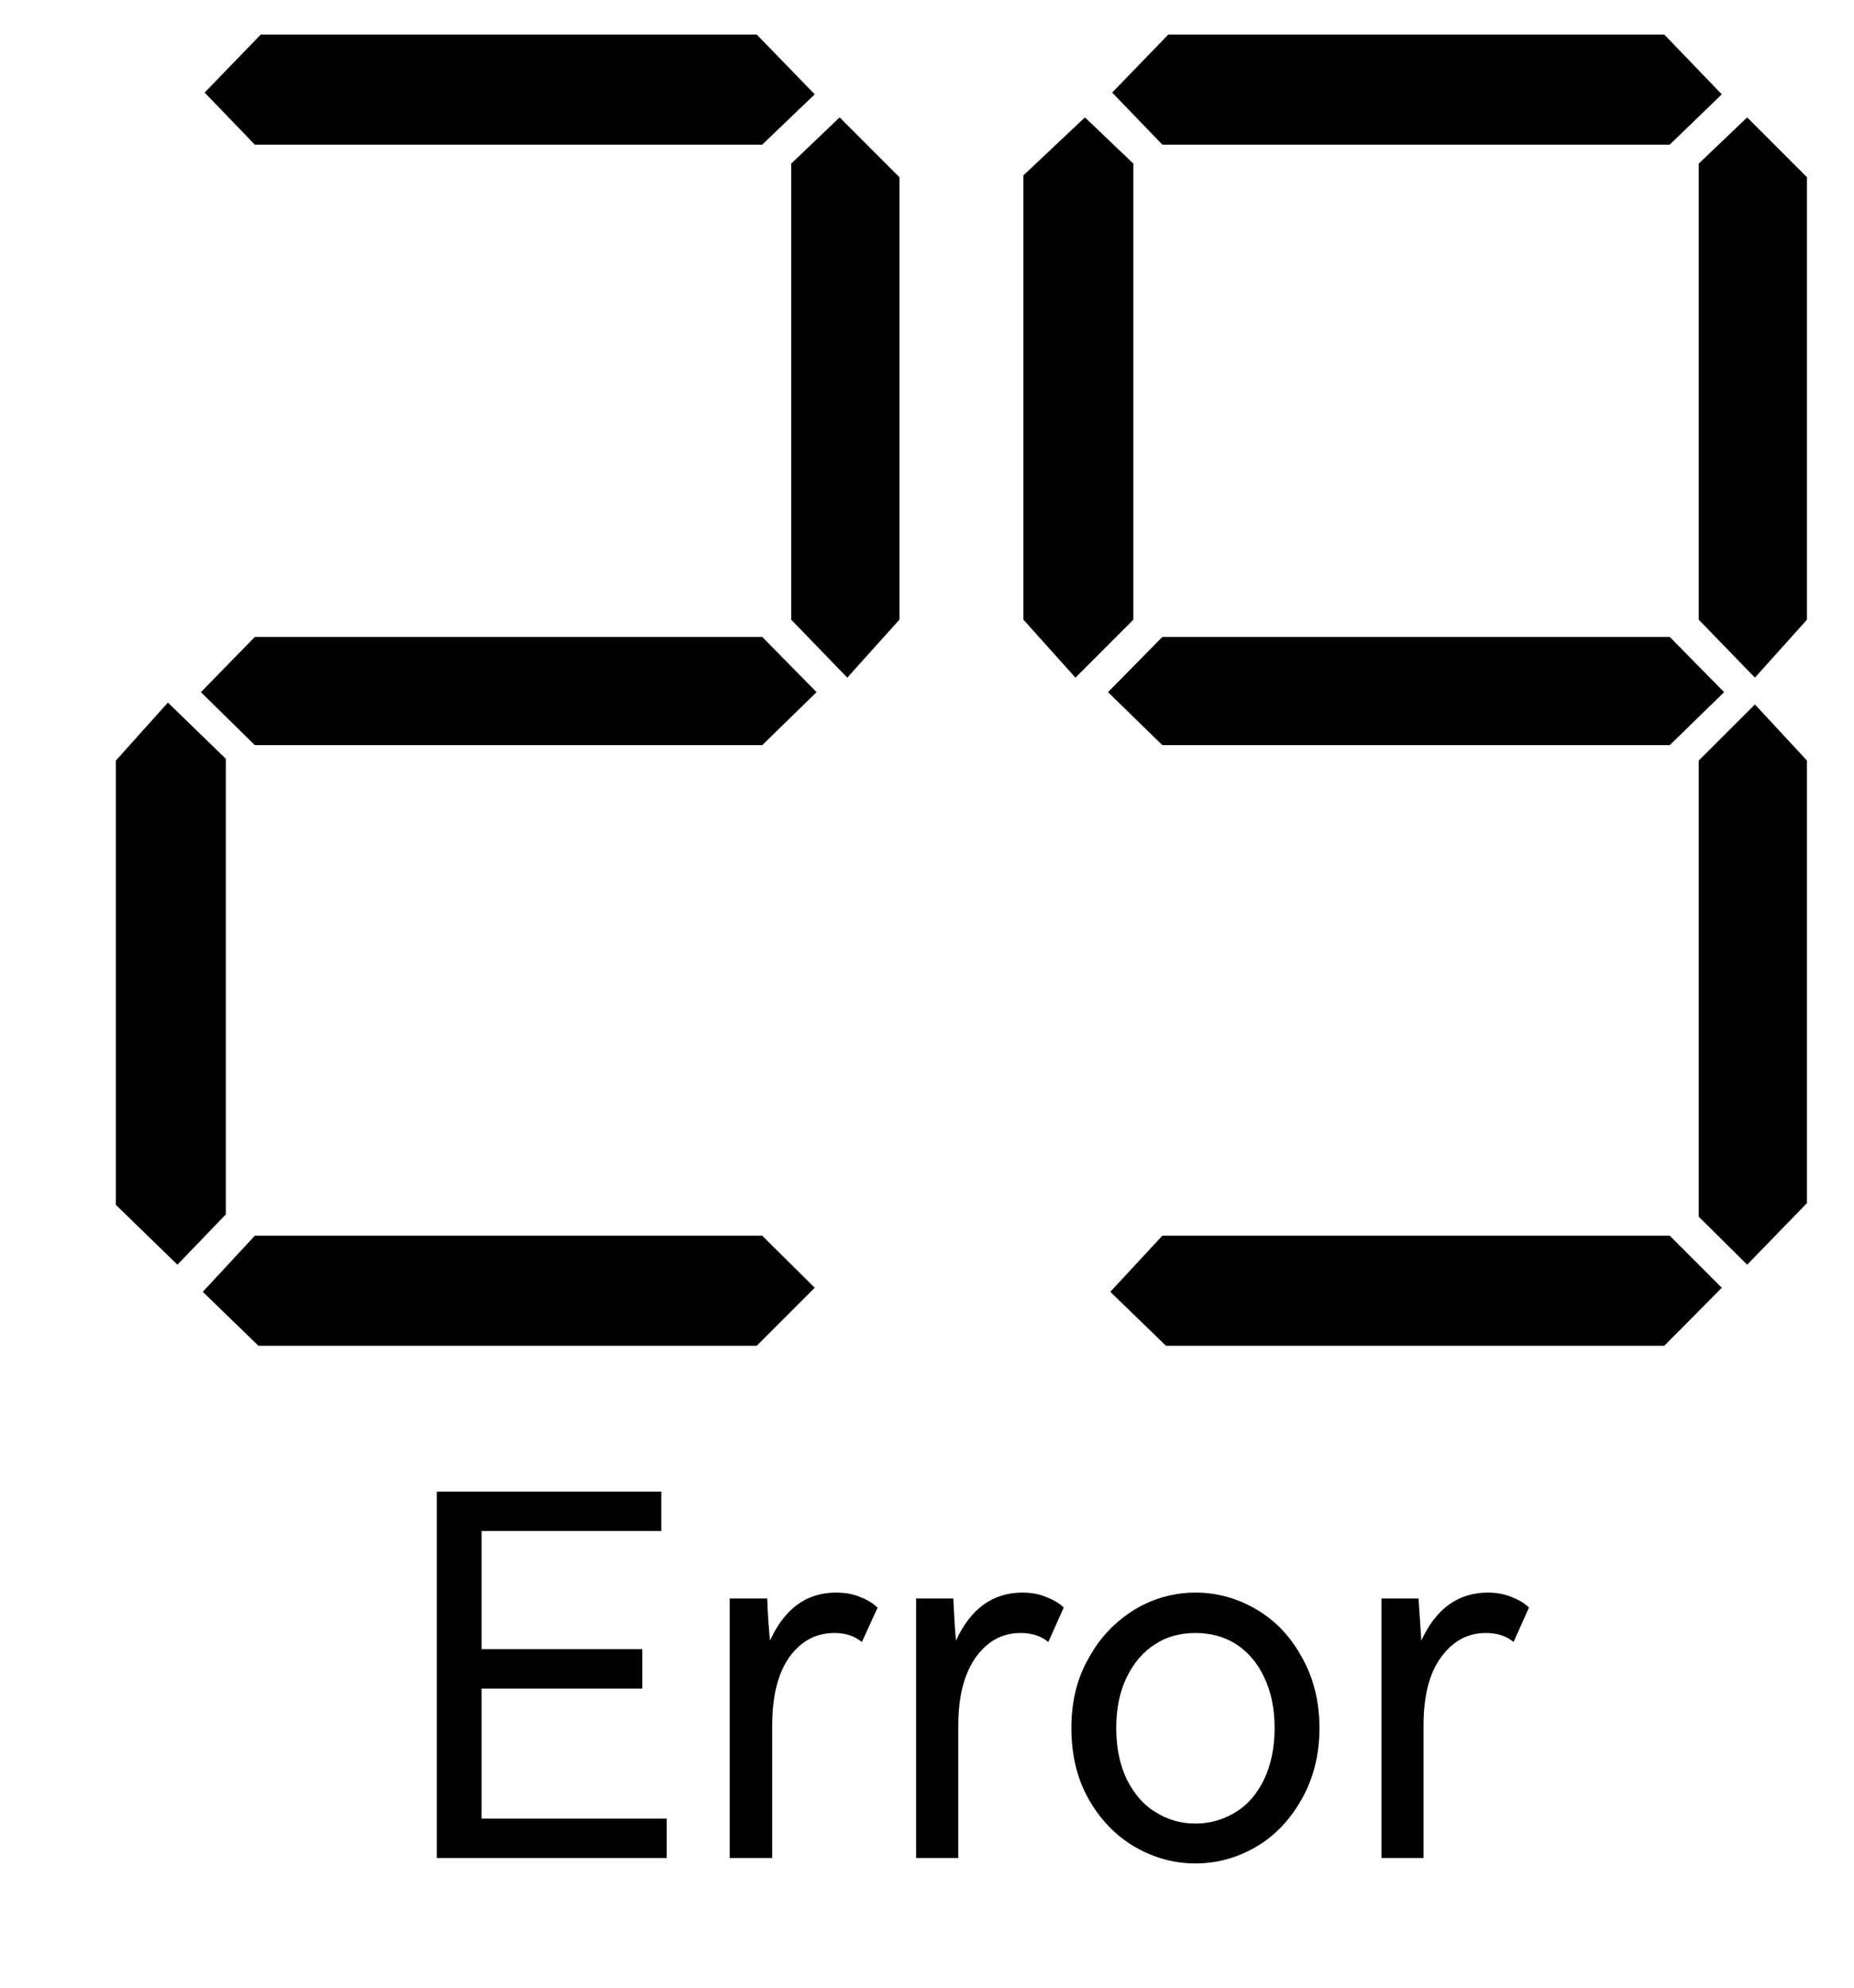
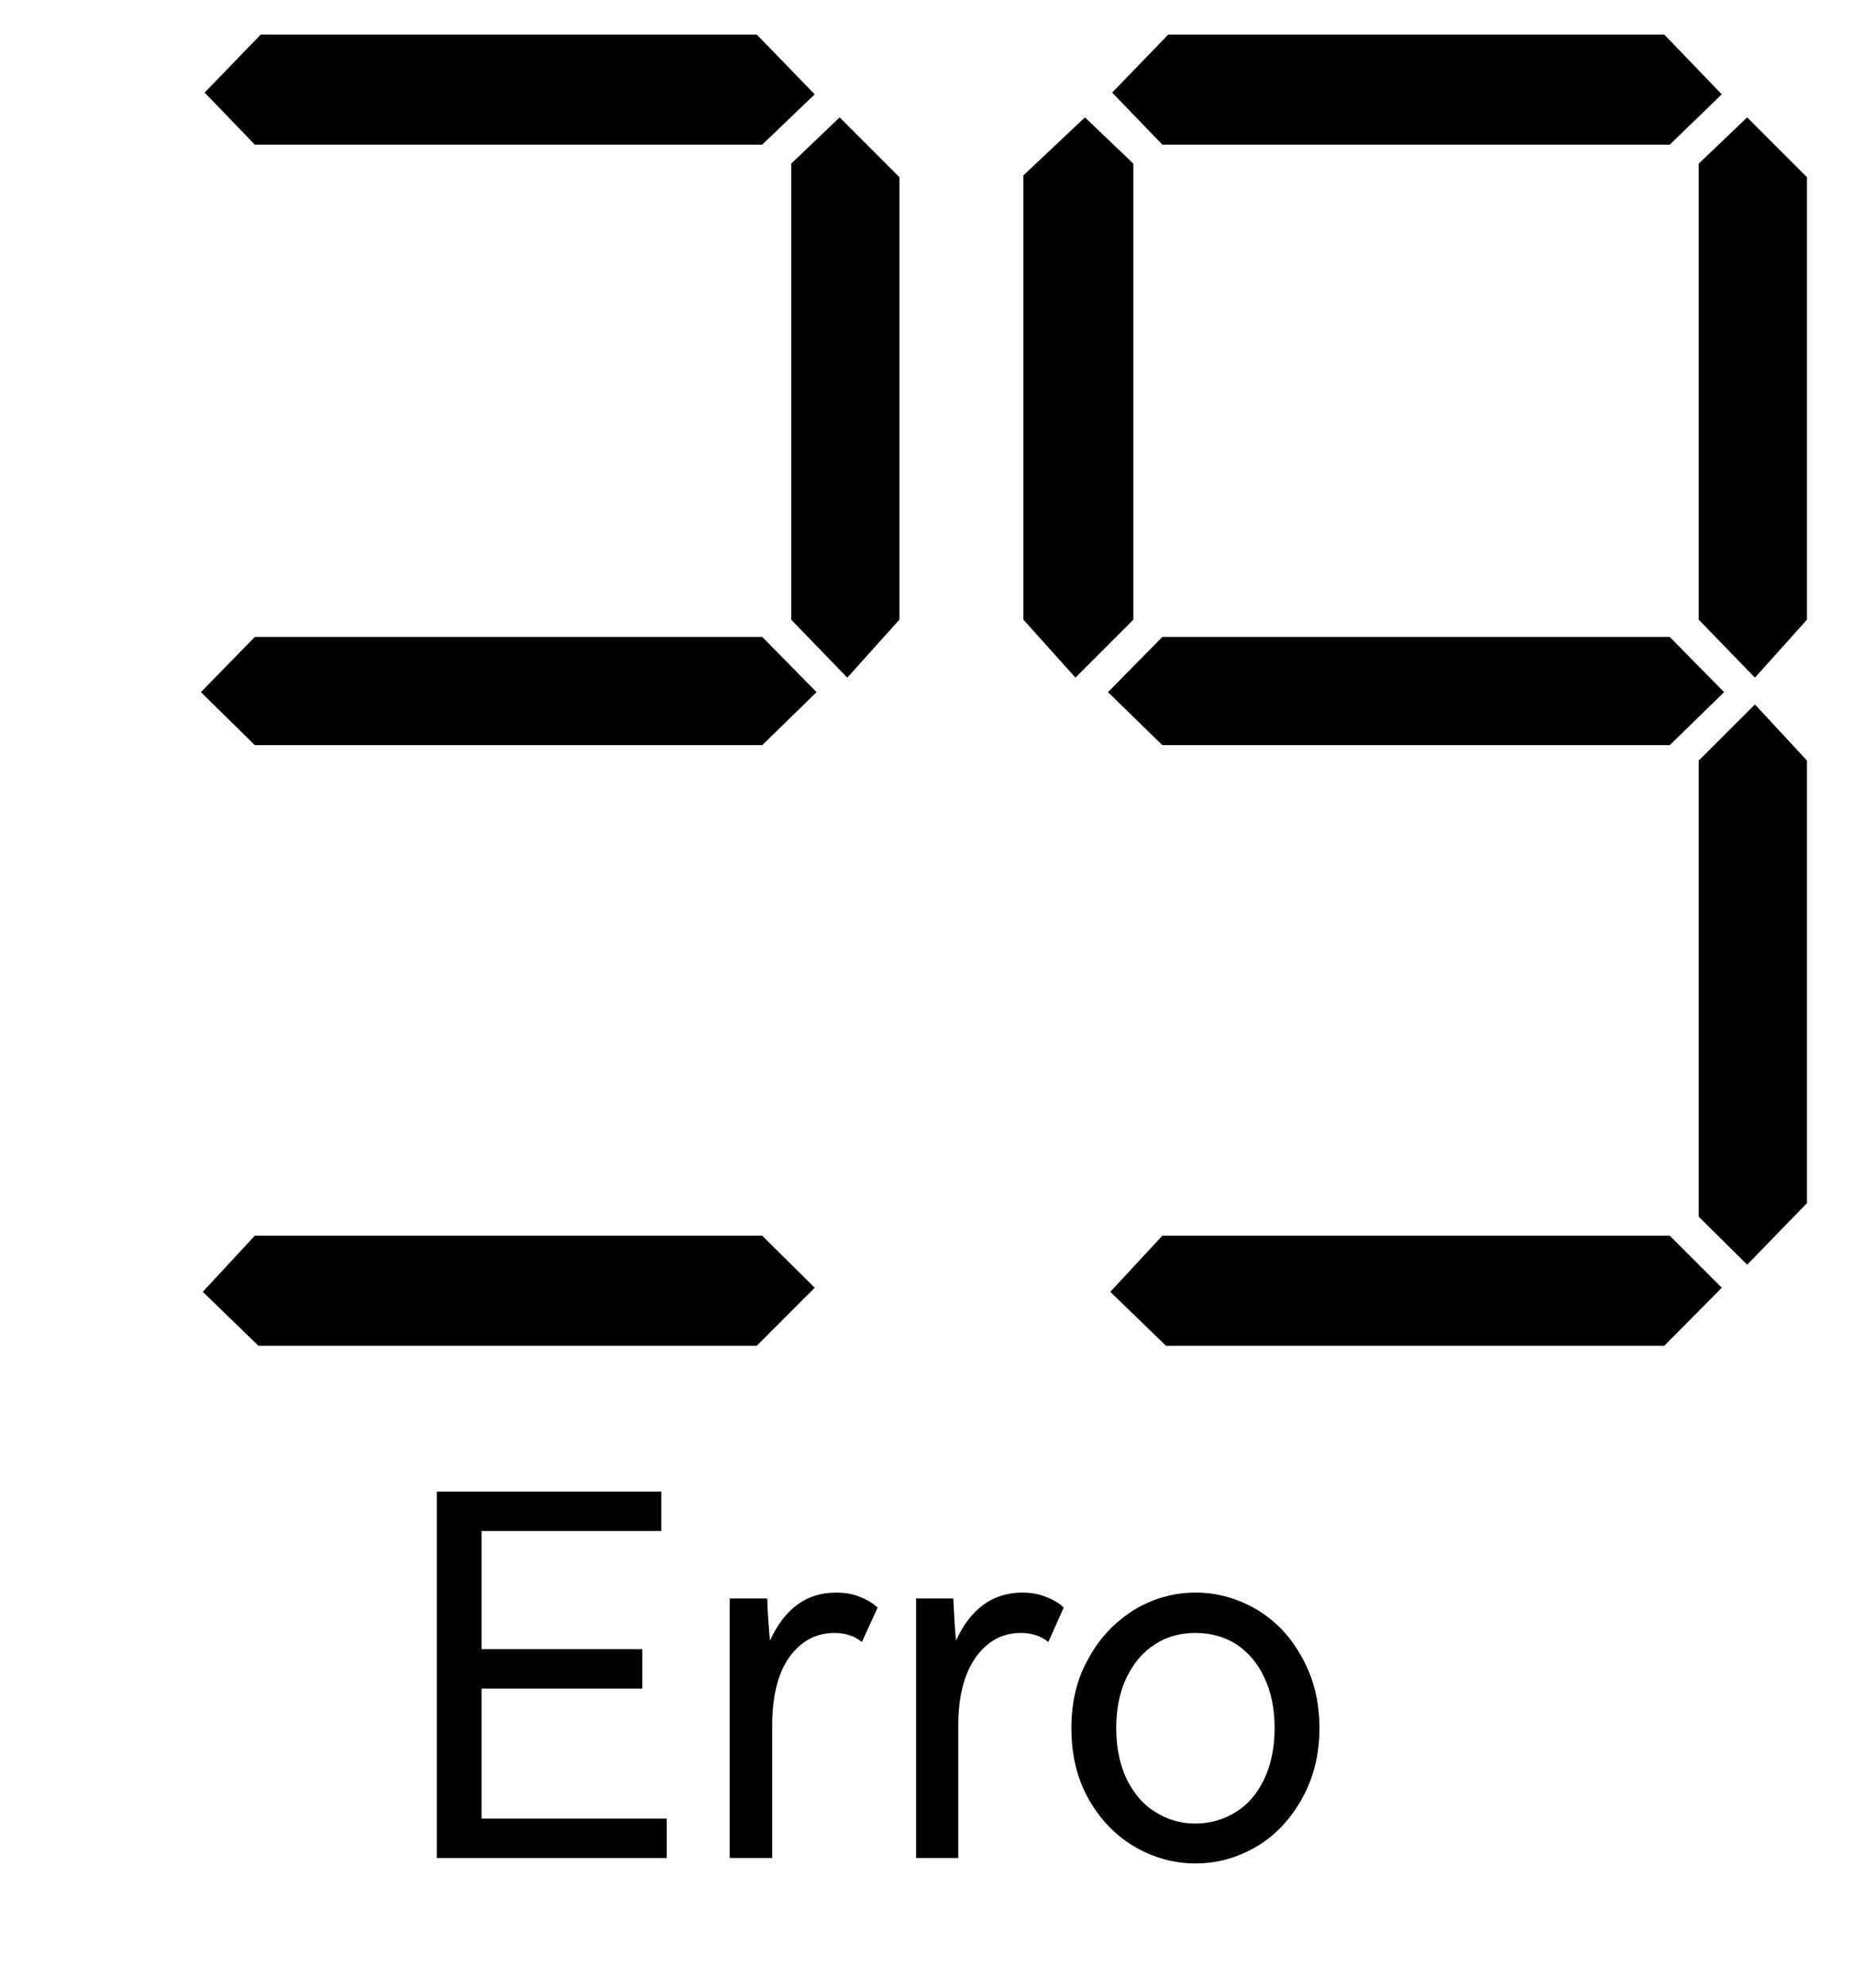
<svg xmlns="http://www.w3.org/2000/svg" width="21px" height="22.5px" viewBox="-1 -1 16 17">
  <title>generated by pstoedit</title>
  <g xml:space="preserve">
    <clipPath id="clippath1">
      <path d="M 0 -0.773 L 0 15 L 14.594 15 L 14.594 -0.773 Z" style="clip-rule:nonzero" />
    </clipPath>
    <g style="clip-path:url(#clippath1)">
      <g fill="#000000" fill-rule="evenodd" stroke-width="0" stroke-linejoin="miter" stroke-linecap="butt" stroke-miterlimit="10">
        <path d="M 3.156 13.492 L 3.156 14.613 L 4.754 14.613 L 4.754 14.953 L 2.77 14.953 L 2.77 11.793 L 4.707 11.793 L 4.707 12.133 L 3.156 12.133 L 3.156 13.152 L 4.543 13.152 L 4.543 13.492 Z" />
      </g>
      <g fill="#000000" fill-rule="evenodd" stroke-width="0" stroke-linejoin="miter" stroke-linecap="butt" stroke-miterlimit="10">
        <path d="M 6.574 12.793 L 6.438 13.09 C 6.375 13.039 6.297 13.012 6.203 13.012 C 6.047 13.012 5.918 13.078 5.816 13.215 C 5.715 13.355 5.664 13.551 5.664 13.812 L 5.664 14.953 L 5.297 14.953 L 5.297 12.715 L 5.621 12.715 C 5.625 12.836 5.633 12.957 5.645 13.078 C 5.77 12.805 5.957 12.664 6.215 12.664 C 6.293 12.664 6.363 12.676 6.426 12.703 C 6.488 12.727 6.535 12.758 6.574 12.793 Z" />
      </g>
      <g fill="#000000" fill-rule="evenodd" stroke-width="0" stroke-linejoin="miter" stroke-linecap="butt" stroke-miterlimit="10">
        <path d="M 8.18 12.793 L 8.047 13.09 C 7.984 13.039 7.906 13.012 7.809 13.012 C 7.656 13.012 7.527 13.078 7.426 13.215 C 7.324 13.355 7.27 13.551 7.27 13.812 L 7.27 14.953 L 6.906 14.953 L 6.906 12.715 L 7.227 12.715 C 7.234 12.836 7.238 12.957 7.25 13.078 C 7.375 12.805 7.566 12.664 7.824 12.664 C 7.898 12.664 7.969 12.676 8.031 12.703 C 8.094 12.727 8.145 12.758 8.18 12.793 Z" />
      </g>
      <g fill="#000000" fill-rule="evenodd" stroke-width="0" stroke-linejoin="miter" stroke-linecap="butt" stroke-miterlimit="10">
        <path d="M 9.316 12.664 C 9.508 12.664 9.684 12.715 9.848 12.812 C 10.012 12.91 10.141 13.047 10.238 13.227 C 10.336 13.402 10.387 13.605 10.387 13.832 C 10.387 14.059 10.336 14.262 10.238 14.438 C 10.141 14.613 10.012 14.754 9.848 14.852 C 9.684 14.949 9.508 15 9.316 15 C 9.129 15 8.949 14.949 8.785 14.852 C 8.621 14.754 8.488 14.613 8.391 14.438 C 8.293 14.262 8.246 14.059 8.246 13.832 C 8.246 13.609 8.293 13.406 8.395 13.23 C 8.492 13.051 8.625 12.914 8.789 12.812 C 8.949 12.715 9.129 12.664 9.316 12.664 Z M 9.316 14.656 C 9.445 14.656 9.562 14.621 9.668 14.555 C 9.77 14.492 9.852 14.395 9.91 14.273 C 9.969 14.148 10 14 10 13.832 C 10 13.664 9.969 13.516 9.91 13.395 C 9.852 13.27 9.77 13.176 9.668 13.109 C 9.562 13.043 9.445 13.012 9.316 13.012 C 9.188 13.012 9.07 13.043 8.969 13.109 C 8.863 13.176 8.785 13.27 8.723 13.395 C 8.664 13.516 8.633 13.664 8.633 13.832 C 8.633 14 8.664 14.148 8.723 14.273 C 8.785 14.395 8.863 14.492 8.969 14.555 C 9.07 14.621 9.188 14.656 9.316 14.656 Z" />
      </g>
      <g fill="#000000" fill-rule="evenodd" stroke-width="0" stroke-linejoin="miter" stroke-linecap="butt" stroke-miterlimit="10">
-         <path d="M 12.195 12.793 L 12.062 13.09 C 12 13.039 11.922 13.012 11.824 13.012 C 11.672 13.012 11.543 13.078 11.441 13.215 C 11.336 13.355 11.285 13.551 11.285 13.812 L 11.285 14.953 L 10.922 14.953 L 10.922 12.715 L 11.242 12.715 C 11.25 12.836 11.258 12.957 11.266 13.078 C 11.391 12.805 11.582 12.664 11.84 12.664 C 11.914 12.664 11.984 12.676 12.047 12.703 C 12.109 12.727 12.16 12.758 12.195 12.793 Z" />
-       </g>
+         </g>
      <g fill="#000000" fill-rule="evenodd" stroke-width="0" stroke-linejoin="miter" stroke-linecap="butt" stroke-miterlimit="10">
-         <path d="M 0.949 9.402 L 0.531 9.836 L 0 9.32 L 0 5.488 L 0.449 4.988 L 0.949 5.473 Z" />
-       </g>
+         </g>
      <g fill="#000000" fill-rule="evenodd" stroke-width="0" stroke-linejoin="miter" stroke-linecap="butt" stroke-miterlimit="10">
        <path d="M 6.047 4.898 L 5.578 5.355 L 1.199 5.355 L 0.734 4.898 L 1.199 4.422 L 5.578 4.422 Z" />
      </g>
      <g fill="#000000" fill-rule="evenodd" stroke-width="0" stroke-linejoin="miter" stroke-linecap="butt" stroke-miterlimit="10">
        <path d="M 6.031 10.035 L 5.531 10.535 L 1.23 10.535 L 0.75 10.07 L 1.199 9.586 L 5.578 9.586 Z" />
      </g>
      <g fill="#000000" fill-rule="evenodd" stroke-width="0" stroke-linejoin="miter" stroke-linecap="butt" stroke-miterlimit="10">
        <path d="M 6.031 -0.258 L 5.578 0.176 L 1.199 0.176 L 0.766 -0.273 L 1.25 -0.773 L 5.531 -0.773 Z" />
      </g>
      <g fill="#000000" fill-rule="evenodd" stroke-width="0" stroke-linejoin="miter" stroke-linecap="butt" stroke-miterlimit="10">
        <path d="M 6.762 4.273 L 6.312 4.773 L 5.828 4.273 L 5.828 0.34 L 6.246 -0.059 L 6.762 0.457 Z" />
      </g>
      <g fill="#000000" fill-rule="evenodd" stroke-width="0" stroke-linejoin="miter" stroke-linecap="butt" stroke-miterlimit="10">
        <path d="M 8.781 4.273 L 8.281 4.773 L 7.832 4.273 L 7.832 0.441 L 8.363 -0.059 L 8.781 0.34 Z" />
      </g>
      <g fill="#000000" fill-rule="evenodd" stroke-width="0" stroke-linejoin="miter" stroke-linecap="butt" stroke-miterlimit="10">
        <path d="M 13.879 4.898 L 13.41 5.355 L 9.031 5.355 L 8.562 4.898 L 9.031 4.422 L 13.41 4.422 Z" />
      </g>
      <g fill="#000000" fill-rule="evenodd" stroke-width="0" stroke-linejoin="miter" stroke-linecap="butt" stroke-miterlimit="10">
        <path d="M 13.859 10.035 L 13.363 10.535 L 9.062 10.535 L 8.582 10.07 L 9.031 9.586 L 13.41 9.586 Z" />
      </g>
      <g fill="#000000" fill-rule="evenodd" stroke-width="0" stroke-linejoin="miter" stroke-linecap="butt" stroke-miterlimit="10">
        <path d="M 13.859 -0.258 L 13.41 0.176 L 9.031 0.176 L 8.598 -0.273 L 9.082 -0.773 L 13.363 -0.773 Z" />
      </g>
      <g fill="#000000" fill-rule="evenodd" stroke-width="0" stroke-linejoin="miter" stroke-linecap="butt" stroke-miterlimit="10">
        <path d="M 14.594 4.273 L 14.145 4.773 L 13.66 4.273 L 13.66 0.34 L 14.078 -0.059 L 14.594 0.457 Z" />
      </g>
      <g fill="#000000" fill-rule="evenodd" stroke-width="0" stroke-linejoin="miter" stroke-linecap="butt" stroke-miterlimit="10">
        <path d="M 14.594 9.305 L 14.078 9.836 L 13.66 9.422 L 13.66 5.488 L 14.145 5.004 L 14.594 5.488 Z" />
      </g>
    </g>
  </g>
</svg>